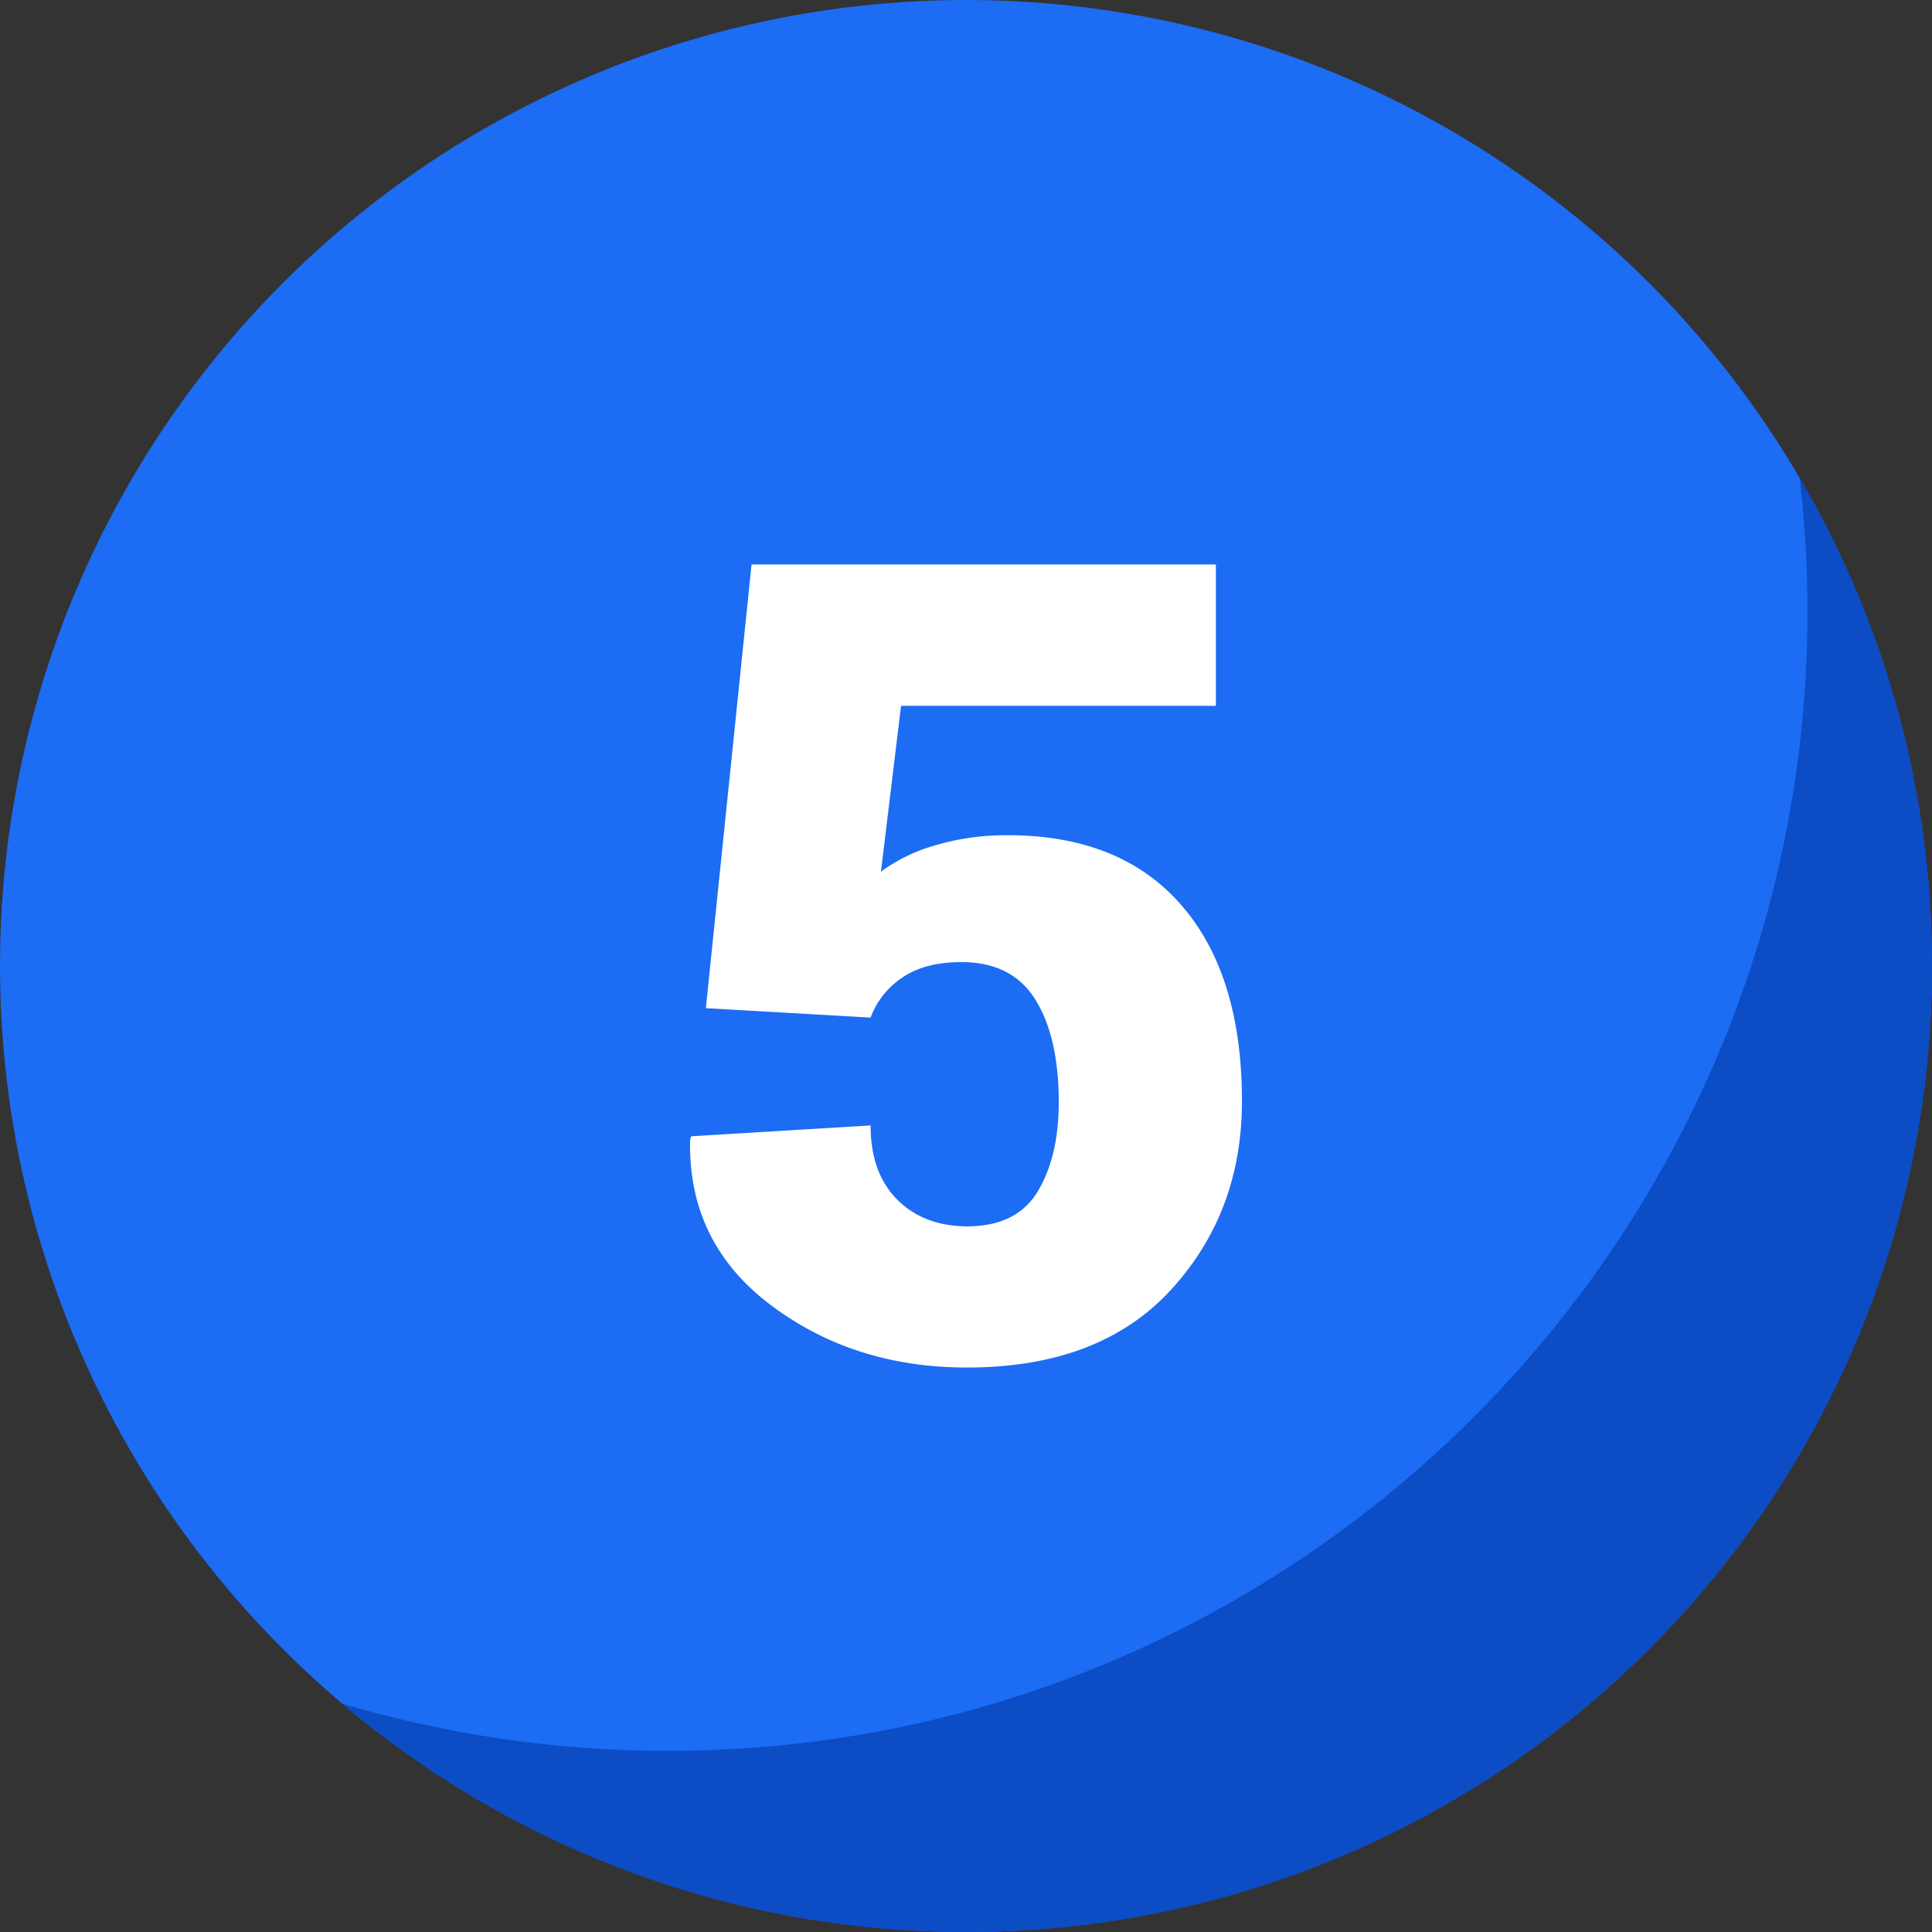
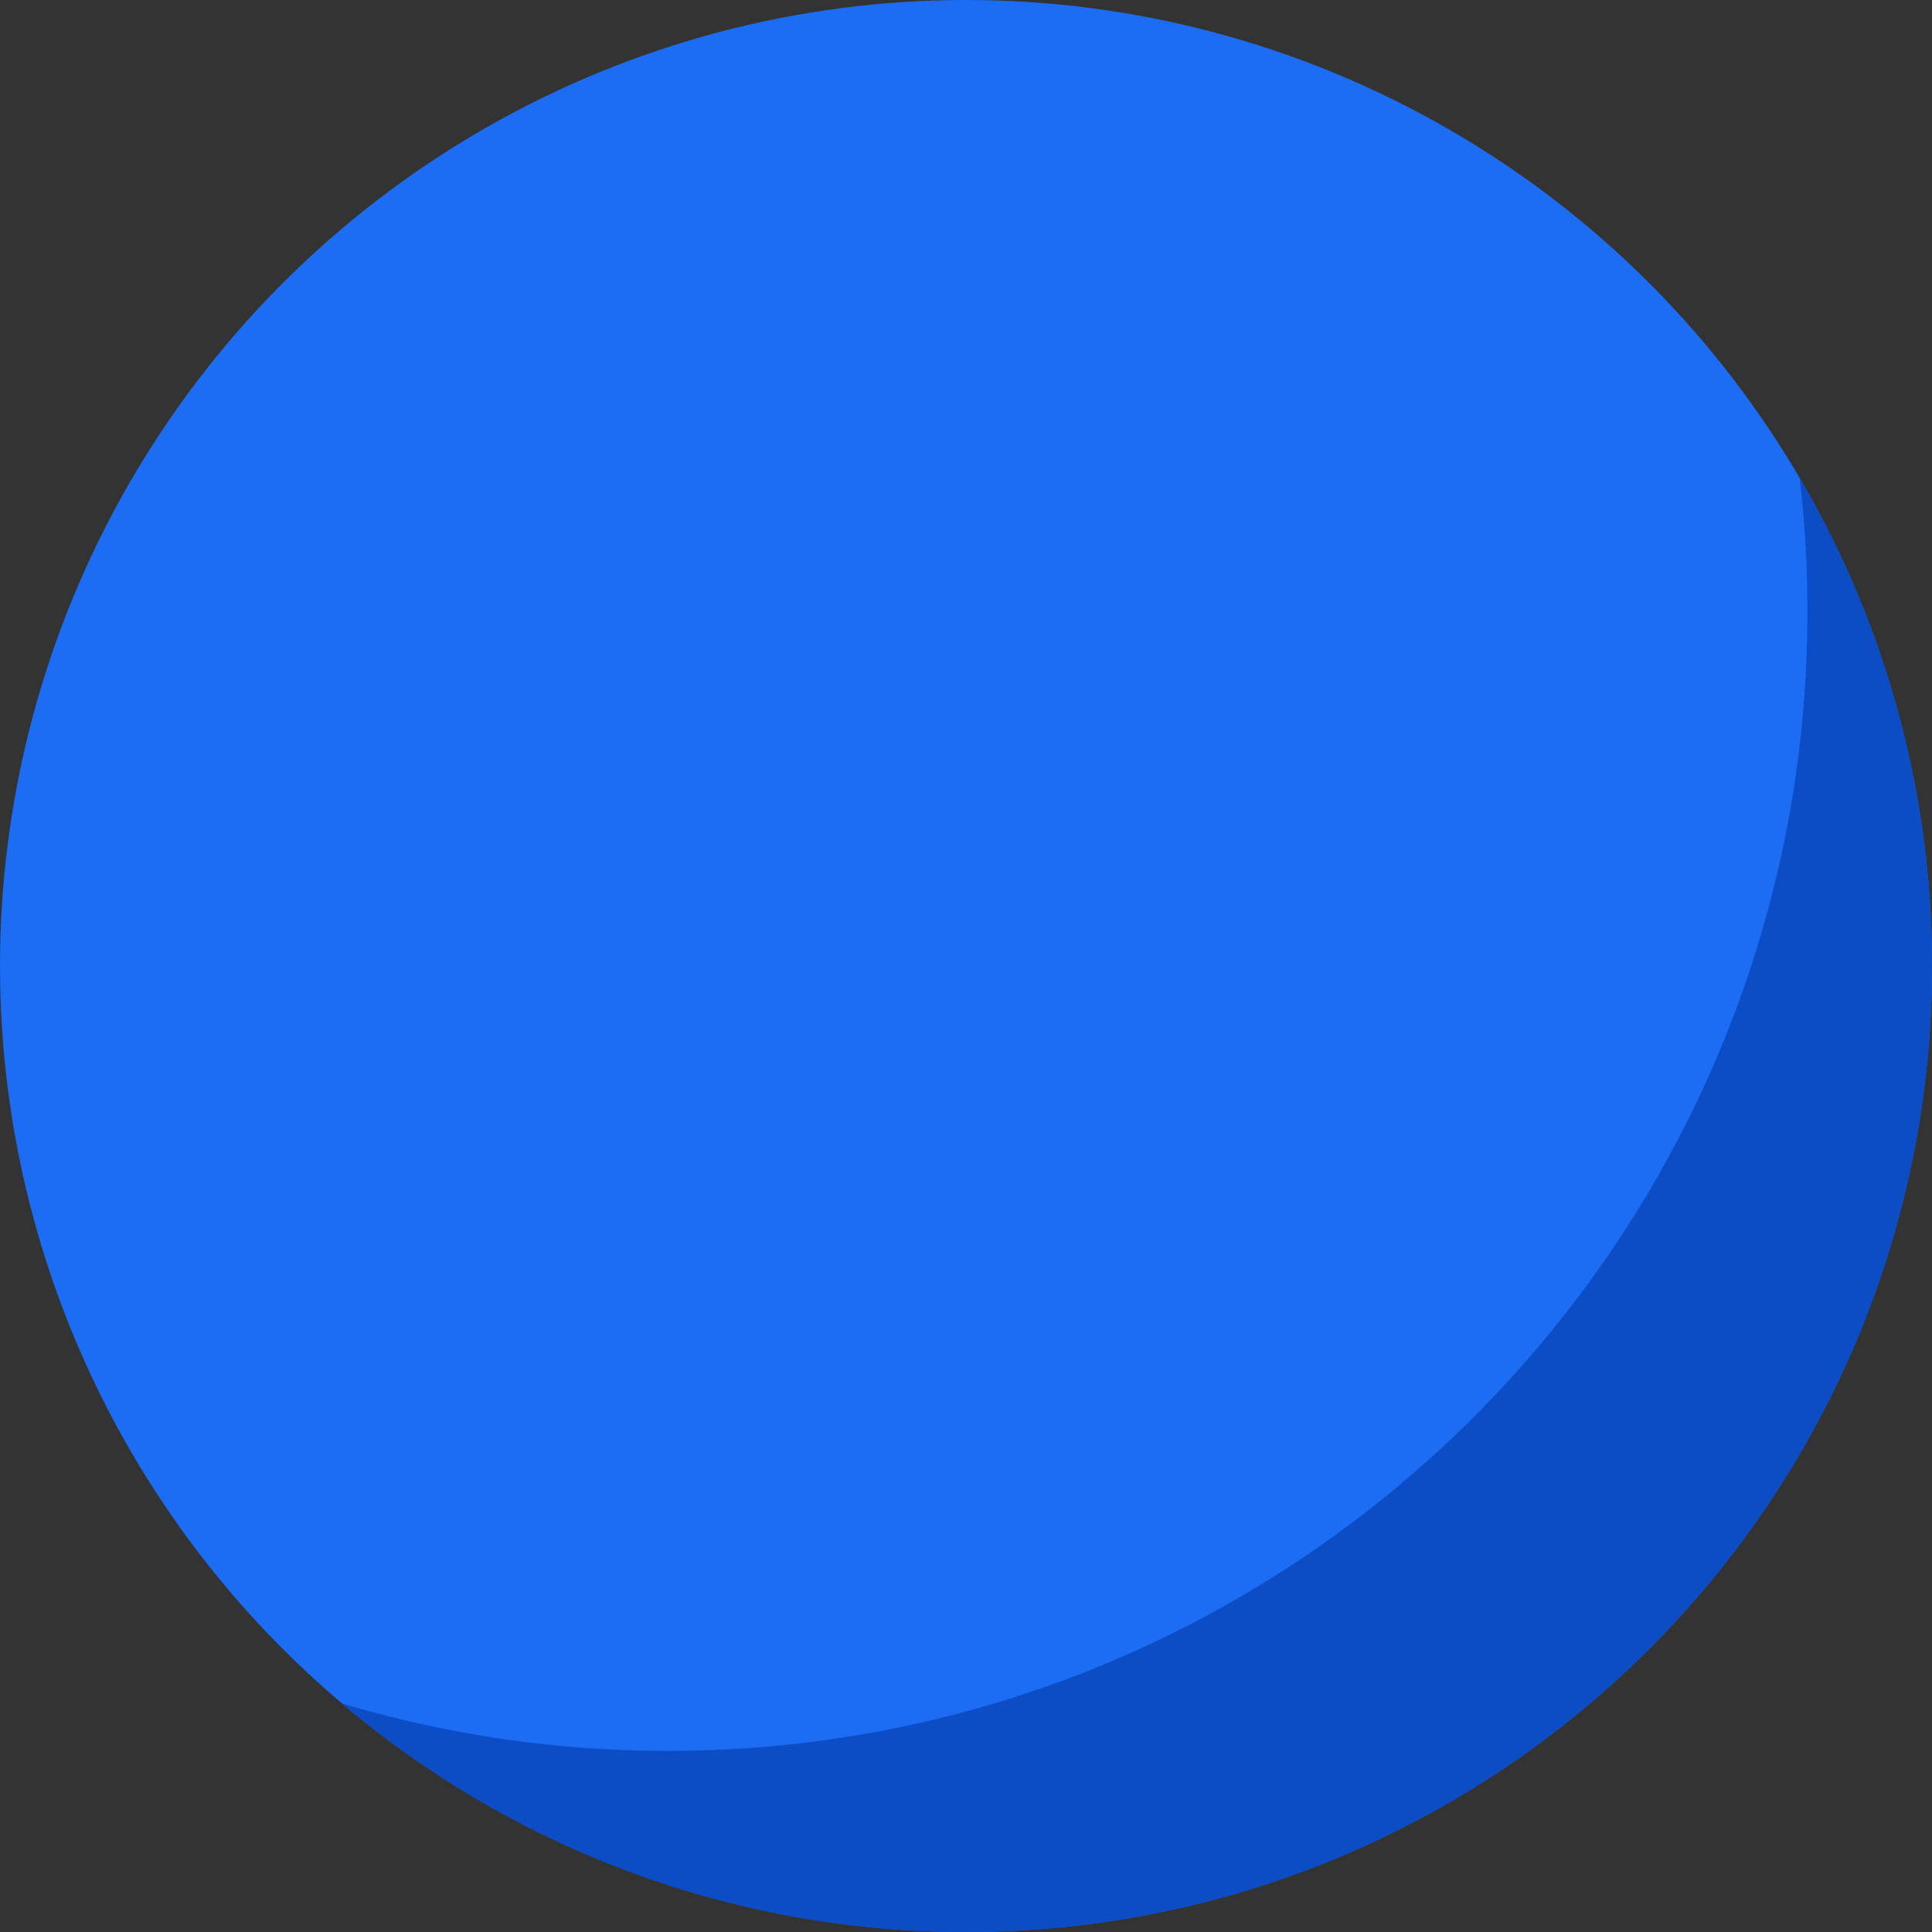
<svg xmlns="http://www.w3.org/2000/svg" width="512" height="512" x="0" y="0" viewBox="0 0 512 512" style="enable-background:new 0 0 512 512" xml:space="preserve" class="">
  <rect x="0" y="0" width="512" height="512" fill="#333333" stroke="none" />
  <g>
    <g data-name="Layer 2">
      <g data-name="Layer 1">
        <g data-name="5">
          <circle cx="256" cy="256" r="256" fill="#1c6cf4" opacity="1" data-original="#0060e6" class="" />
          <path fill="#0c4cc4" d="M476.93 126.62A306.13 306.13 0 0 1 479 162c0 166.79-135.21 302-302 302a301.94 301.94 0 0 1-86.29-12.53A255 255 0 0 0 256 512c141.38 0 256-114.62 256-256a254.8 254.8 0 0 0-35.07-129.38z" opacity="1" data-original="#0049af80" class="" />
-           <path fill="#ffffff" d="m187.06 267.17 12.11-117.58h123.05v37.46h-83.43L233.46 231a44.55 44.55 0 0 1 13.69-6.77 66 66 0 0 1 18-2.88q30.84-.58 47.41 17.94t16.57 52.52q0 29.54-18.88 50.07t-54 20.53q-30 0-52-16.57T182.89 302l.28-.87 47.55-2.88q0 12.54 7 19.6t18.51 7.15q13.25 0 18.8-9.3t5.55-23.56q0-17.28-6.2-27.23t-19.59-9.94q-9.81 0-15.78 4.18a21.76 21.76 0 0 0-8.29 10.52z" opacity="1" data-original="#ffffff" class="" />
        </g>
      </g>
    </g>
  </g>
</svg>